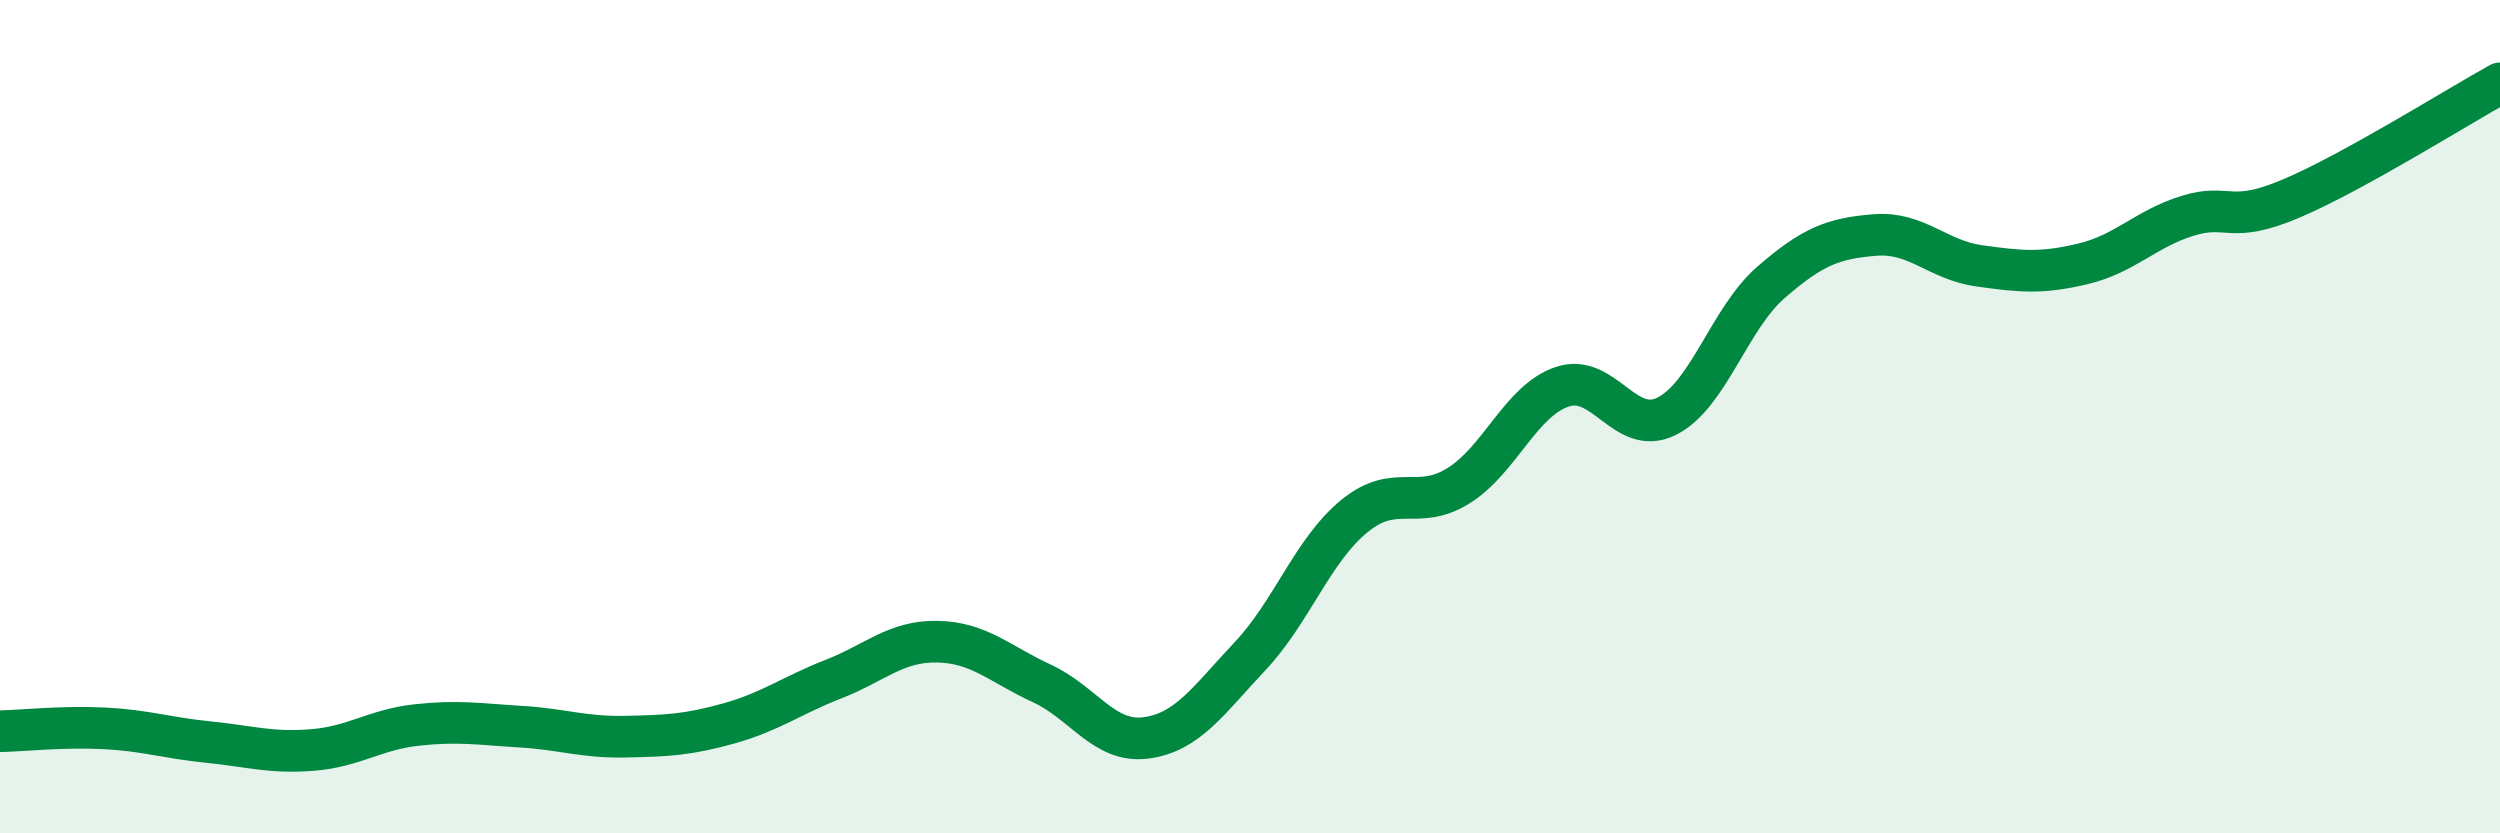
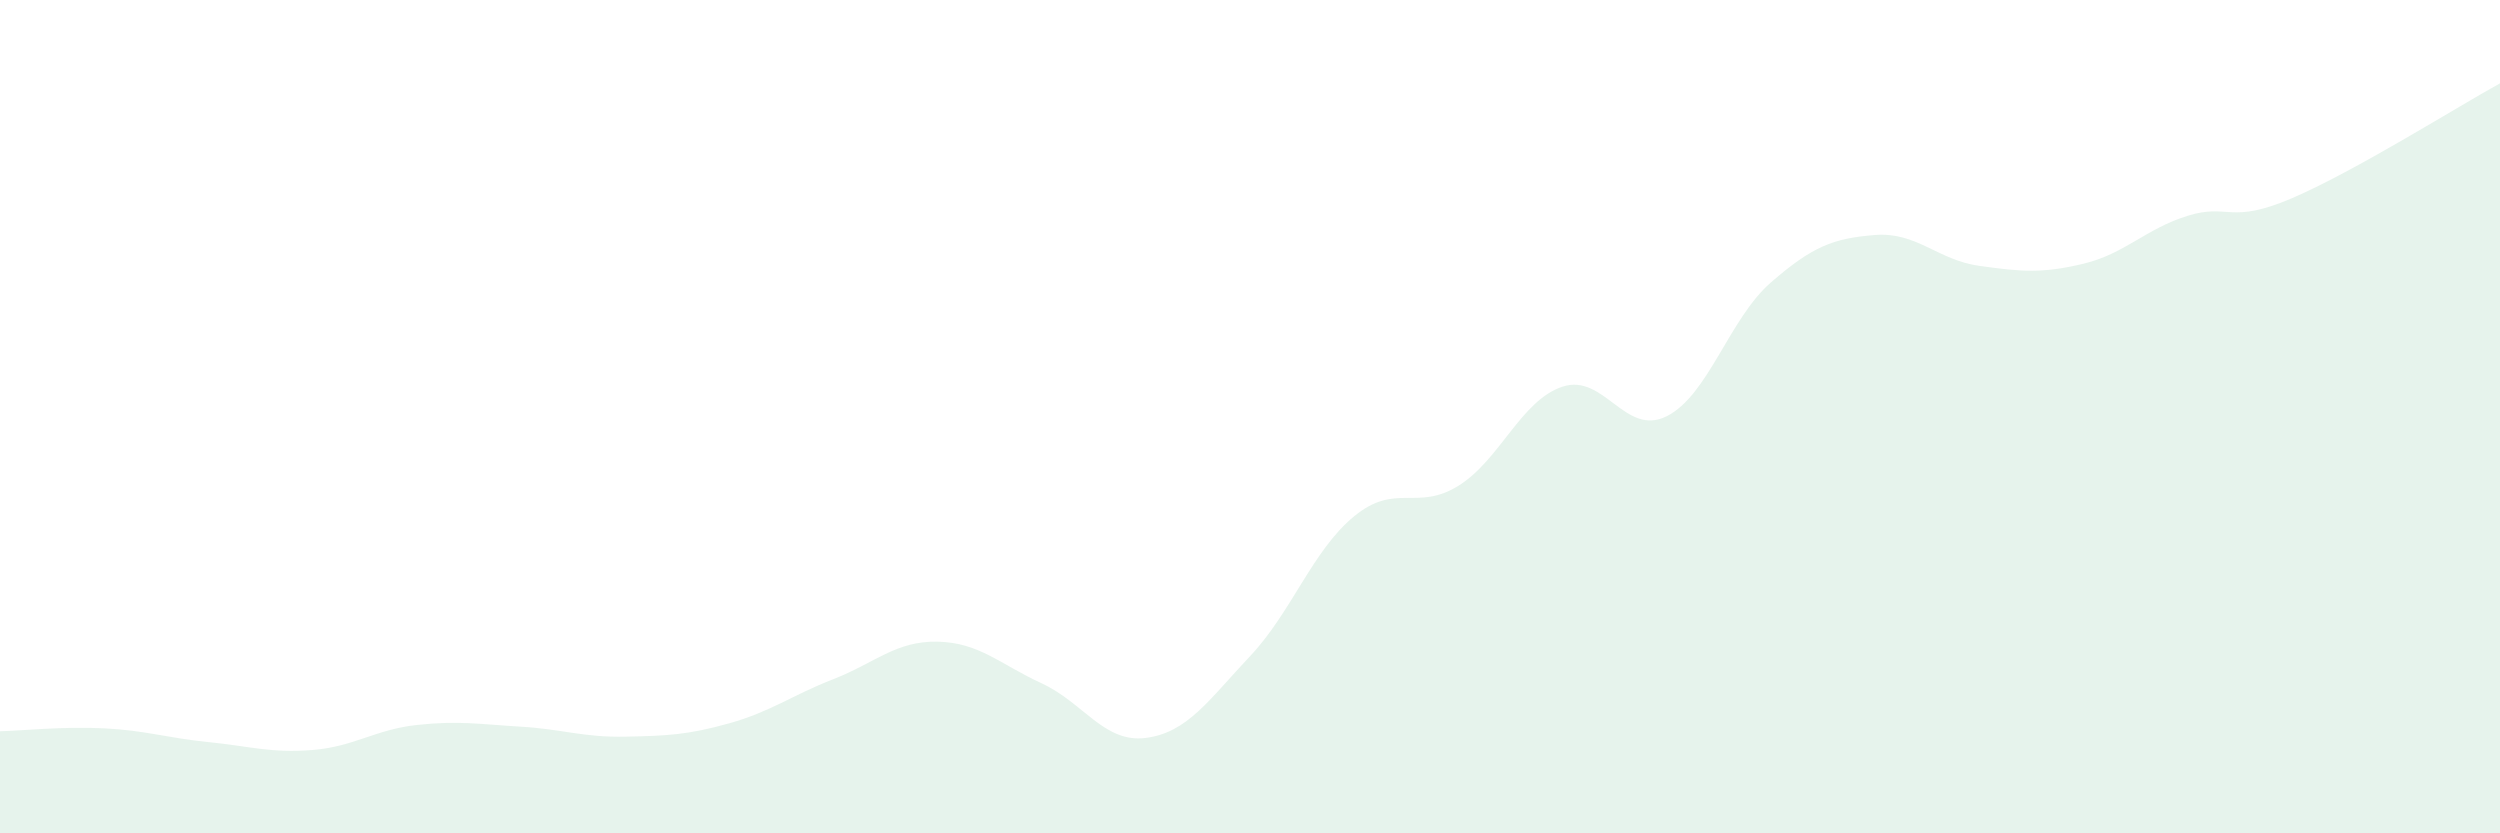
<svg xmlns="http://www.w3.org/2000/svg" width="60" height="20" viewBox="0 0 60 20">
  <path d="M 0,17.55 C 0.5,17.54 1.5,17.43 2.5,17.48 C 3.5,17.53 4,17.71 5,17.81 C 6,17.91 6.5,18.08 7.5,18 C 8.5,17.92 9,17.51 10,17.4 C 11,17.29 11.5,17.38 12.5,17.44 C 13.5,17.5 14,17.7 15,17.68 C 16,17.66 16.5,17.64 17.5,17.36 C 18.5,17.08 19,16.69 20,16.3 C 21,15.91 21.5,15.38 22.5,15.4 C 23.5,15.42 24,15.94 25,16.4 C 26,16.86 26.5,17.84 27.5,17.71 C 28.5,17.58 29,16.81 30,15.75 C 31,14.69 31.5,13.21 32.5,12.39 C 33.5,11.57 34,12.28 35,11.66 C 36,11.04 36.5,9.61 37.5,9.28 C 38.5,8.95 39,10.49 40,9.99 C 41,9.49 41.5,7.65 42.5,6.78 C 43.5,5.91 44,5.72 45,5.64 C 46,5.56 46.5,6.24 47.5,6.38 C 48.5,6.52 49,6.57 50,6.33 C 51,6.09 51.5,5.49 52.5,5.18 C 53.5,4.87 53.5,5.4 55,4.76 C 56.5,4.12 59,2.55 60,2L60 20L0 20Z" fill="#008740" opacity="0.1" stroke-linecap="round" stroke-linejoin="round" />
-   <path d="M 0,17.55 C 0.5,17.54 1.5,17.43 2.5,17.48 C 3.5,17.53 4,17.71 5,17.81 C 6,17.91 6.5,18.08 7.5,18 C 8.5,17.92 9,17.51 10,17.4 C 11,17.29 11.5,17.38 12.5,17.44 C 13.5,17.5 14,17.7 15,17.68 C 16,17.66 16.5,17.64 17.5,17.36 C 18.5,17.08 19,16.69 20,16.3 C 21,15.91 21.5,15.38 22.5,15.4 C 23.5,15.42 24,15.94 25,16.4 C 26,16.86 26.5,17.84 27.5,17.71 C 28.5,17.58 29,16.81 30,15.75 C 31,14.69 31.5,13.21 32.5,12.39 C 33.5,11.57 34,12.28 35,11.66 C 36,11.04 36.5,9.61 37.5,9.28 C 38.5,8.95 39,10.49 40,9.99 C 41,9.49 41.5,7.65 42.5,6.78 C 43.5,5.91 44,5.72 45,5.64 C 46,5.56 46.5,6.24 47.5,6.38 C 48.5,6.52 49,6.57 50,6.33 C 51,6.09 51.5,5.49 52.5,5.18 C 53.5,4.87 53.5,5.4 55,4.76 C 56.5,4.12 59,2.55 60,2" stroke="#008740" stroke-width="1" fill="none" stroke-linecap="round" stroke-linejoin="round" />
</svg>